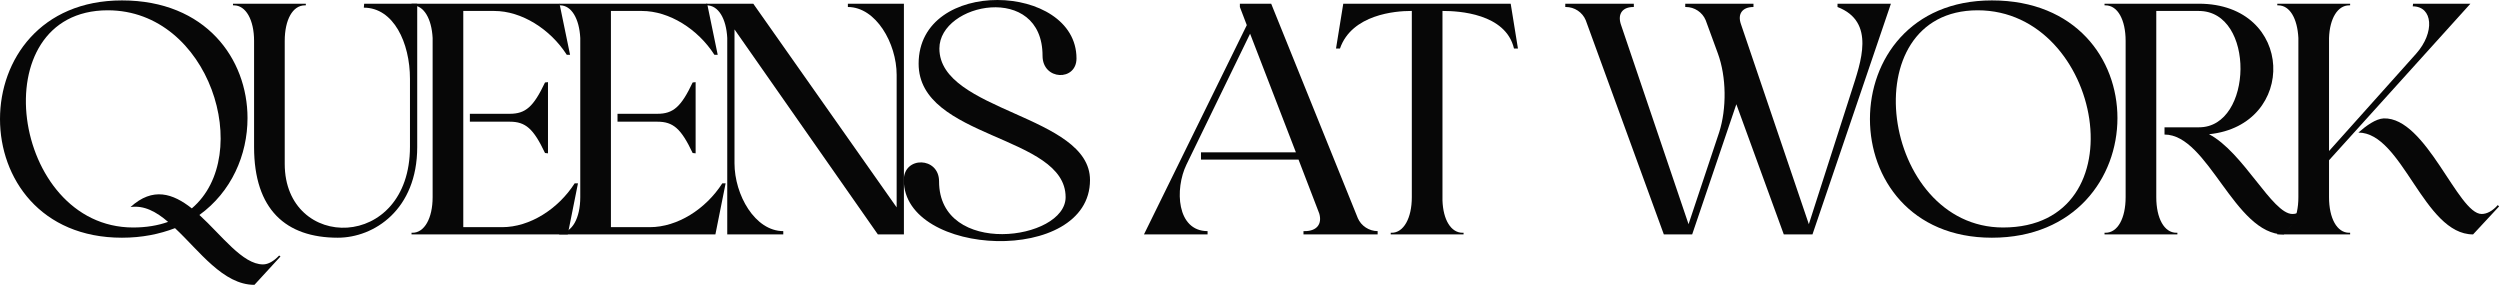
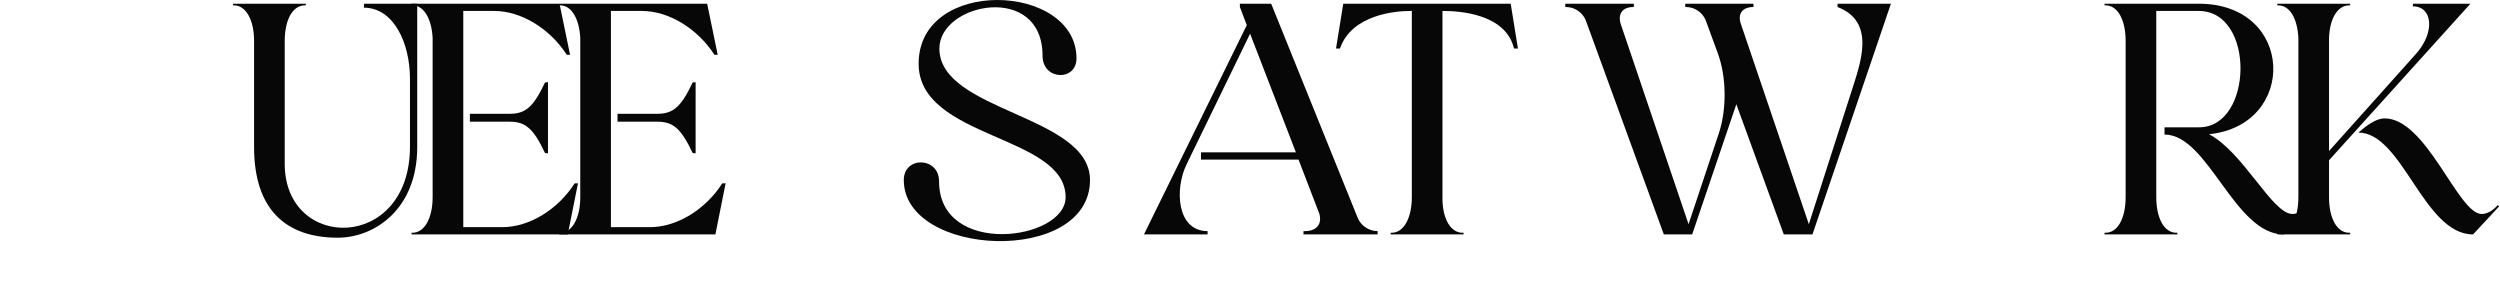
<svg xmlns="http://www.w3.org/2000/svg" fill="none" viewBox="0 0 1744 199" height="199" width="1744">
-   <path fill="#070707" d="M177.494 198.704C155.653 198.704 139.099 175.023 122.085 159.159C111.279 163.297 99.093 165.826 85.069 165.826C28.28 165.826 0 124.442 0 83.057C0 41.672 28.28 0.288 85.069 0.288C143.697 0.288 172.666 41.212 172.666 82.367C172.666 108.118 161.4 133.868 139.099 149.962C154.733 164.217 169.218 184.45 183.472 184.45C187.151 184.45 191.059 182.15 194.738 178.242L195.658 178.932L177.494 198.704ZM75.182 7.185C-13.335 7.185 7.587 158.699 92.886 158.699C102.082 158.699 110.129 157.32 117.257 154.791C108.98 147.663 100.473 143.065 91.046 144.444C106.681 130.19 120.705 135.018 133.811 145.364C177.494 108.348 146.456 7.185 75.182 7.185Z" />
  <path fill="#070707" d="M212.65 3.736C204.144 3.736 198.626 13.853 198.626 28.567V114.325C198.626 175.483 285.993 175.713 285.993 102.37V55.007C285.993 29.717 274.498 5.346 253.805 5.346L254.035 2.587H291.052V102.6C291.052 146.284 260.933 165.826 235.642 165.826C199.545 165.826 177.244 146.284 177.244 102.6V28.567C177.244 13.853 171.496 3.736 163.219 3.736H162.529V2.587H213.34V3.736H212.65Z" />
  <path fill="#070707" d="M400.896 127.89H403.195L396.068 163.527H287.088V162.378H287.778C296.055 162.378 301.802 152.261 301.802 137.547V26.498C301.113 12.933 295.595 3.736 287.778 3.736H287.088V2.587H390.32L397.677 38.224H395.378C383.882 20.29 363.88 7.645 344.797 7.645H323.185V158.469H350.315C369.627 158.469 389.4 145.824 400.896 127.89ZM355.603 79.378C366.639 79.378 372.156 74.55 380.204 57.536L382.273 57.306V106.968L380.204 106.738C372.156 89.725 366.639 84.896 355.603 84.896H327.783V79.378H355.603Z" />
  <path fill="#070707" d="M503.889 127.89H506.189L499.061 163.527H390.082V162.378H390.771C399.048 162.378 404.796 152.261 404.796 137.547V26.498C404.106 12.933 398.588 3.736 390.771 3.736H390.082V2.587H493.313L500.671 38.224H498.372C486.876 20.29 466.873 7.645 447.79 7.645H426.178V158.469H453.308C472.621 158.469 492.394 145.824 503.889 127.89ZM458.596 79.378C469.632 79.378 475.15 74.55 483.197 57.536L485.266 57.306V106.968L483.197 106.738C475.15 89.725 469.632 84.896 458.596 84.896H430.776V79.378H458.596Z" />
-   <path fill="#070707" d="M493.075 3.736H492.615V2.587H525.493L625.506 144.674V52.248C625.506 30.177 611.022 4.886 591.479 4.886V2.587H630.564V163.527H612.401L512.388 20.52V113.866C512.388 135.937 526.643 161.228 546.415 161.228V163.527H507.33V26.498C506.64 12.933 501.122 3.736 493.075 3.736Z" />
  <path fill="#070707" d="M640.832 44.431C640.832 -16.266 750.961 -12.128 750.961 40.753C750.961 56.847 727.28 56.157 727.28 38.913C727.28 -12.358 655.317 1.897 655.317 33.855C655.317 77.999 760.388 80.068 760.388 125.591C760.388 185.139 630.486 179.621 630.486 125.591C630.486 108.808 655.087 109.267 655.087 126.511C655.087 179.621 743.374 167.896 743.374 137.547C743.374 93.863 640.832 97.082 640.832 44.431Z" />
  <path fill="#070707" d="M842.404 161.228V163.527H798.031L869.764 17.531L864.936 4.886V2.587H886.778L947.245 152.261C949.545 157.549 955.063 161.228 961.04 161.228V163.527H909.309V161.228H910.229C918.506 161.228 922.415 156.4 920.345 149.043L905.861 111.337H837.806V106.278H904.021L872.063 23.509L827.69 114.785C819.413 131.799 820.792 161.228 842.404 161.228Z" />
  <path fill="#070707" d="M970.859 162.378C979.136 162.378 984.884 152.261 984.884 137.547V7.645H983.964C973.848 7.645 943.039 9.944 934.762 33.855H932.003L937.062 2.587H1053.86L1058.92 33.855H1056.16C1050.41 9.254 1017.07 7.645 1006.96 7.645H1006.27V139.846C1006.73 153.411 1012.24 162.378 1020.29 162.378H1020.98V163.527H970.169V162.378H970.859Z" />
  <path fill="#070707" d="M1160.69 163.527L1106.2 14.082C1103.9 8.565 1098.38 4.886 1092.4 4.886H1091.94V2.587H1139.76V4.886H1139.53C1131.95 4.886 1128.5 9.484 1130.57 16.611L1177.93 156.4L1199.31 92.254C1204.6 75.7 1204.37 53.628 1198.39 37.304L1189.88 14.082C1187.59 8.565 1182.07 4.886 1176.09 4.886H1175.63V2.587H1223.22V4.886C1215.41 4.886 1211.96 9.714 1214.49 16.841L1261.85 156.4L1291.74 63.284C1297.95 43.742 1308.75 15.232 1281.85 4.886V2.587H1319.1L1264.38 163.527H1244.37L1211.27 72.711L1180.46 163.527H1160.69Z" />
-   <path fill="#070707" d="M1389.54 165.826C1447.47 165.826 1477.13 123.982 1477.13 82.367C1477.13 41.212 1448.16 0.288 1389.54 0.288C1332.75 0.288 1304.47 41.672 1304.47 83.057C1304.47 124.442 1332.75 165.826 1389.54 165.826ZM1379.65 7.185C1467.02 7.185 1493.92 158.699 1397.35 158.699C1312.05 158.699 1291.13 7.185 1379.65 7.185Z" />
  <path fill="#070707" d="M1468.81 3.736H1468.12V2.587H1533.88C1601.02 2.587 1602.85 87.425 1541.01 93.633C1564.92 106.049 1585.15 149.273 1599.18 149.273C1602.85 149.273 1606.76 147.203 1610.44 143.065L1611.36 143.985L1593.2 163.527C1558.71 163.527 1540.55 93.863 1509.97 93.863V88.805H1534.11C1571.82 88.805 1573.43 7.645 1533.88 7.645H1504.22V137.547C1504.22 152.261 1509.74 162.378 1518.25 162.378H1518.94V163.527H1468.12V162.378H1468.81C1477.32 162.378 1482.84 152.261 1482.84 137.547V28.567C1482.84 13.853 1477.32 3.736 1468.81 3.736Z" />
  <path fill="#070707" d="M1638.76 3.736C1630.71 3.736 1625.19 12.933 1624.73 26.498V105.359L1685.43 37.534C1698.77 22.589 1697.16 4.426 1683.13 4.426L1683.36 2.587H1723.37L1624.73 111.796V137.547C1624.73 152.261 1630.25 162.378 1638.76 162.378H1639.45V163.527H1588.64V162.378H1589.33C1597.83 162.378 1603.35 152.261 1603.35 137.547V26.498C1602.66 12.933 1597.37 3.736 1589.33 3.736H1588.64V2.587H1639.45V3.736H1638.76ZM1725.21 163.527C1690.72 163.527 1676 92.484 1645.2 92.484C1650.71 87.655 1657.38 82.827 1662.9 82.597C1692.56 81.677 1714.63 149.273 1731.18 149.273C1734.86 149.273 1738.77 147.203 1742.45 143.065L1743.37 143.985L1725.21 163.527Z" />
</svg>